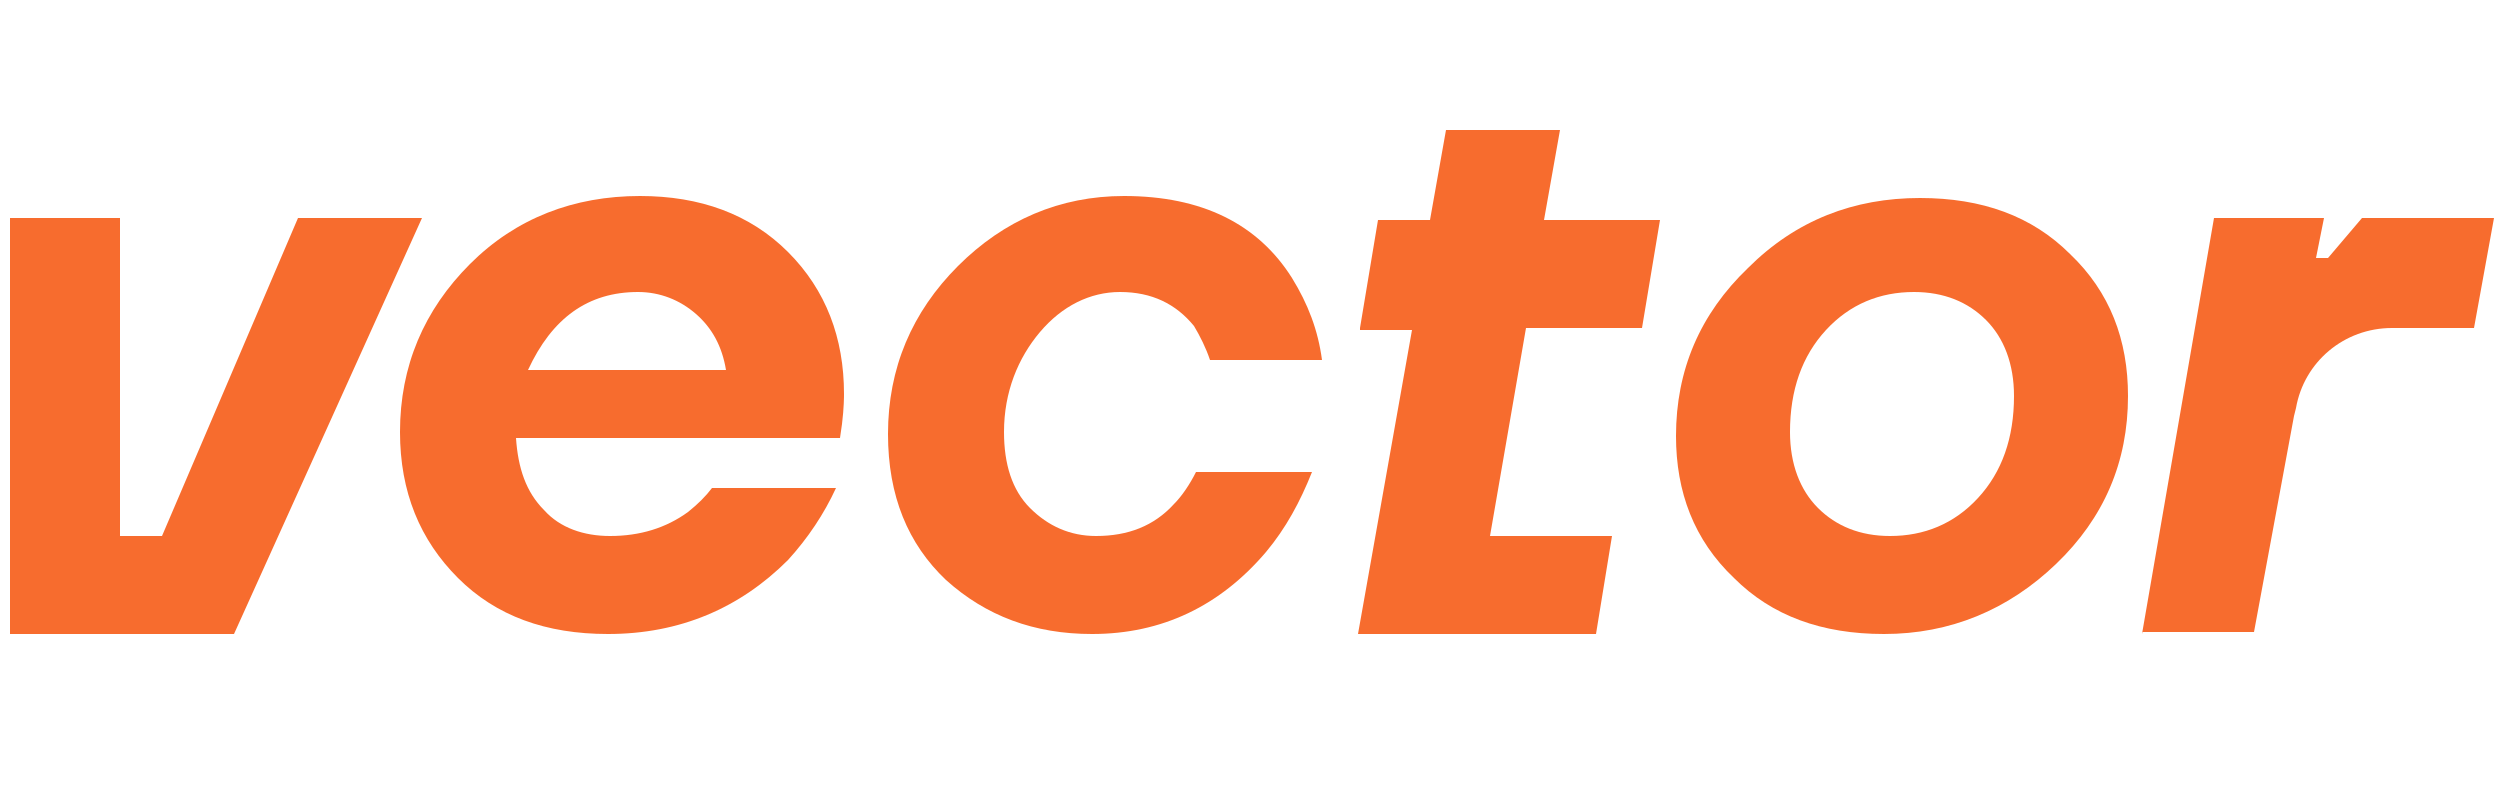
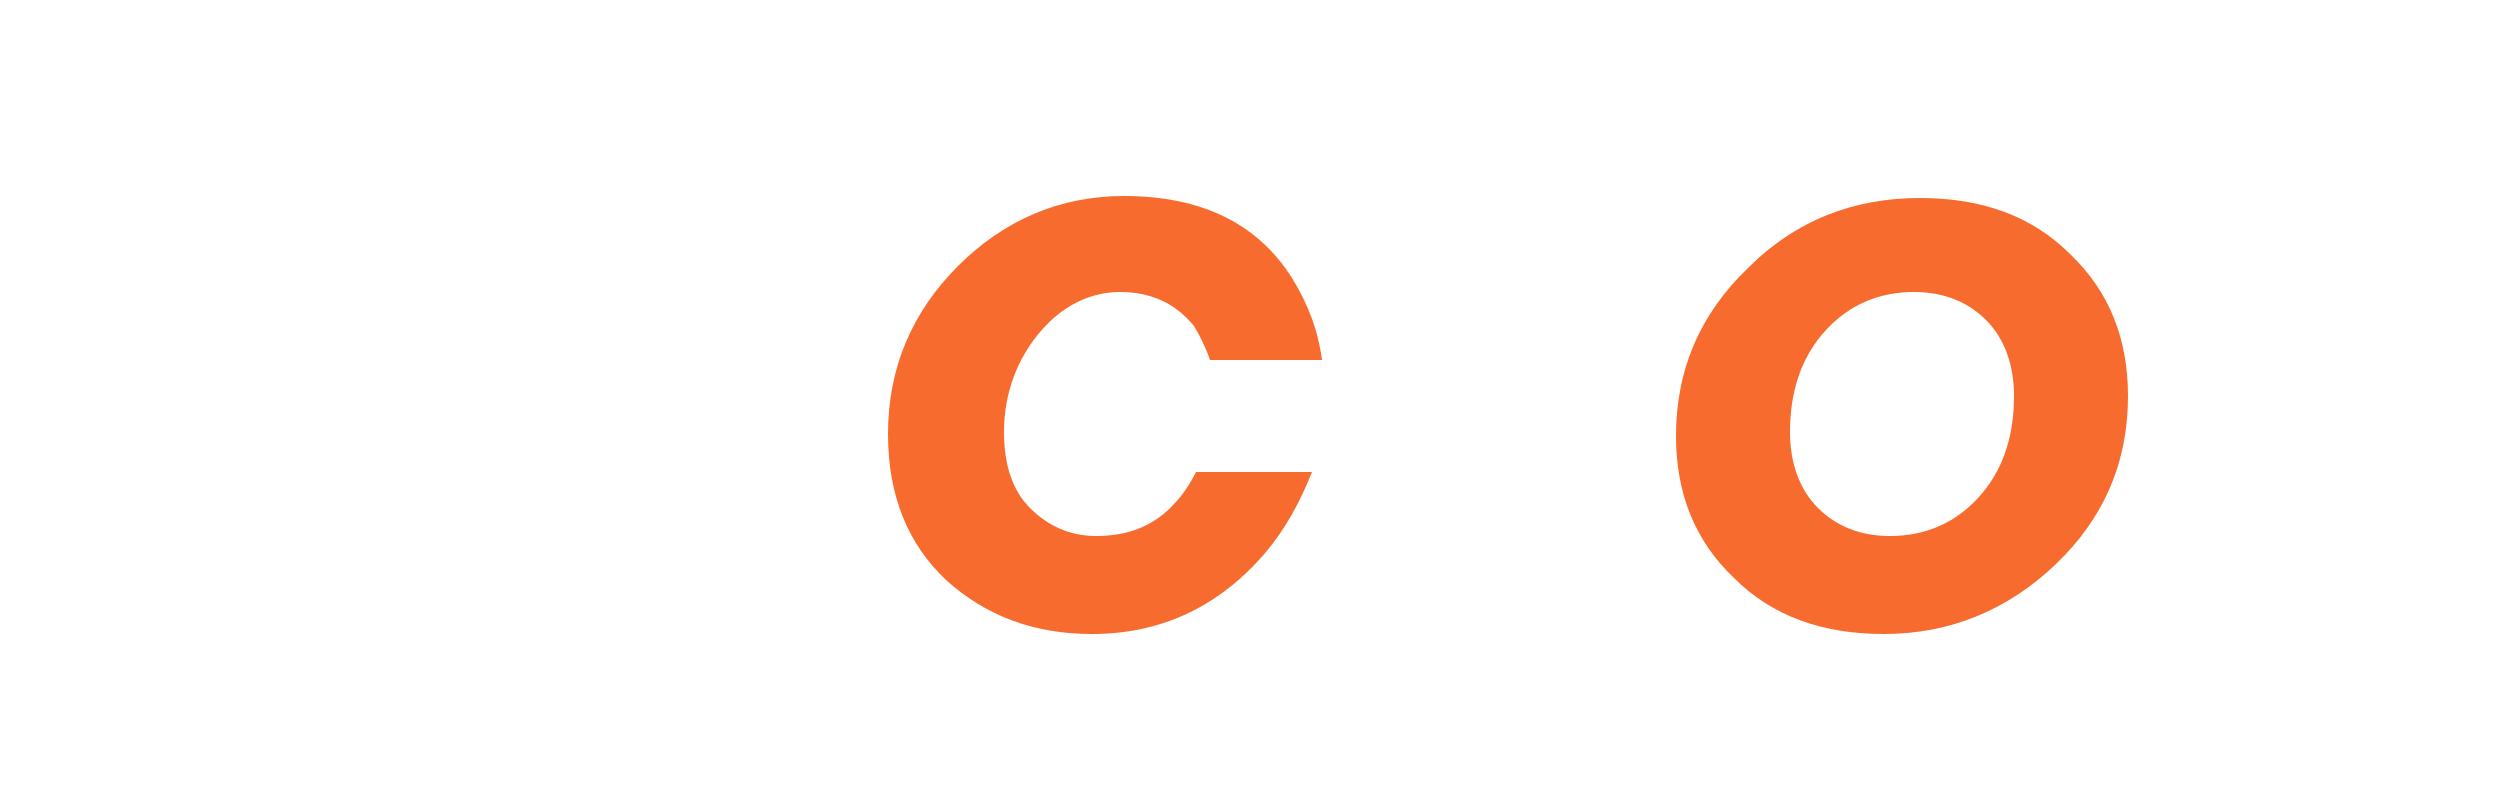
<svg xmlns="http://www.w3.org/2000/svg" version="1.1" id="Layer_1" x="0px" y="0px" viewBox="0 0 125 40" style="enable-background:new 0 0 125 40;" xml:space="preserve">
-   <path fill="#f76c2e" d="M21.1,10.9l-9.4,20.8H0.5l0-20.8l5.5,0l0,15.9l2.1,0l6.8-15.9L21.1,10.9L21.1,10.9z" />
-   <path fill="#f76c2e" d="M30.4,31.7c-3.1,0-5.6-0.9-7.5-2.8C21,27,20,24.6,20,21.6c0-3.3,1.2-6.1,3.5-8.4s5.2-3.4,8.5-3.4c3,0,5.5,0.9,7.4,2.8  c1.9,1.9,2.8,4.3,2.8,7.1c0,0.1,0,0.7-0.1,1.5l-0.1,0.7H25.8c0.1,1.5,0.5,2.7,1.4,3.6c0.8,0.9,2,1.3,3.3,1.3c1.5,0,2.8-0.4,3.9-1.2  c0.5-0.4,0.9-0.8,1.2-1.2h6.2c-0.6,1.3-1.4,2.5-2.4,3.6C37,30.4,34,31.7,30.4,31.7z M26.4,18.5h9.9c-0.2-1.2-0.7-2.1-1.5-2.8  C34,15,33,14.6,31.9,14.6C29.4,14.6,27.6,15.9,26.4,18.5z" />
  <path fill="#f76c2e" d="M54.6,31.7c-2.9,0-5.3-0.9-7.3-2.7c-1.9-1.8-2.9-4.2-2.9-7.3c0-3.3,1.2-6.1,3.5-8.4c2.3-2.3,5.1-3.5,8.3-3.5  c3.9,0,6.7,1.4,8.4,4.1c0.8,1.3,1.3,2.6,1.5,4.1h-5.6c-0.2-0.6-0.5-1.2-0.8-1.7c-0.9-1.1-2.1-1.7-3.7-1.7c-1.5,0-2.9,0.7-4,2  s-1.8,3-1.8,5c0,1.6,0.4,2.9,1.3,3.8c0.9,0.9,2,1.4,3.3,1.4c1.6,0,2.9-0.5,3.9-1.6c0.4-0.4,0.8-1,1.1-1.6h5.8  c-0.6,1.5-1.3,2.8-2.3,4C61,30.3,58.1,31.7,54.6,31.7z" />
-   <path fill="#f76c2e" d="M68,16.4l0.9-5.4h2.6l0.8-4.5H78L77.2,11H83l-0.9,5.4h-5.8l-1.8,10.4h6.1l-0.8,4.9H67.9l2.7-15.2H68z" />
  <path fill="#f76c2e" d="M94.2,31.7c-3.1,0-5.6-0.9-7.5-2.8c-2-1.9-2.9-4.3-2.9-7.1c0-3.3,1.2-6.1,3.6-8.4c2.4-2.4,5.3-3.5,8.6-3.5  c3.1,0,5.6,0.9,7.5,2.8c2,1.9,2.9,4.3,2.9,7.1c0,3.3-1.2,6.1-3.6,8.4C100.4,30.5,97.5,31.7,94.2,31.7z M94.5,26.8  c1.7,0,3.2-0.6,4.4-1.9c1.2-1.3,1.8-3,1.8-5.1c0-1.6-0.5-2.9-1.4-3.8c-0.9-0.9-2.1-1.4-3.6-1.4c-1.7,0-3.2,0.6-4.4,1.9  c-1.2,1.3-1.8,3-1.8,5.1c0,1.6,0.5,2.9,1.4,3.8C91.8,26.3,93,26.8,94.5,26.8z" />
  <g>
-     <path fill="#f76c2e" d="M107.1,31.7l3.6-20.8h5.5l-0.4,2h0.6l1.7-2l6.6,0l-1,5.5l-4.1,0l0,0c-2.4,0-4.4,1.7-4.8,4l-0.1,0.4l-2,10.8H107.1z" />
-   </g>
+     </g>
</svg>